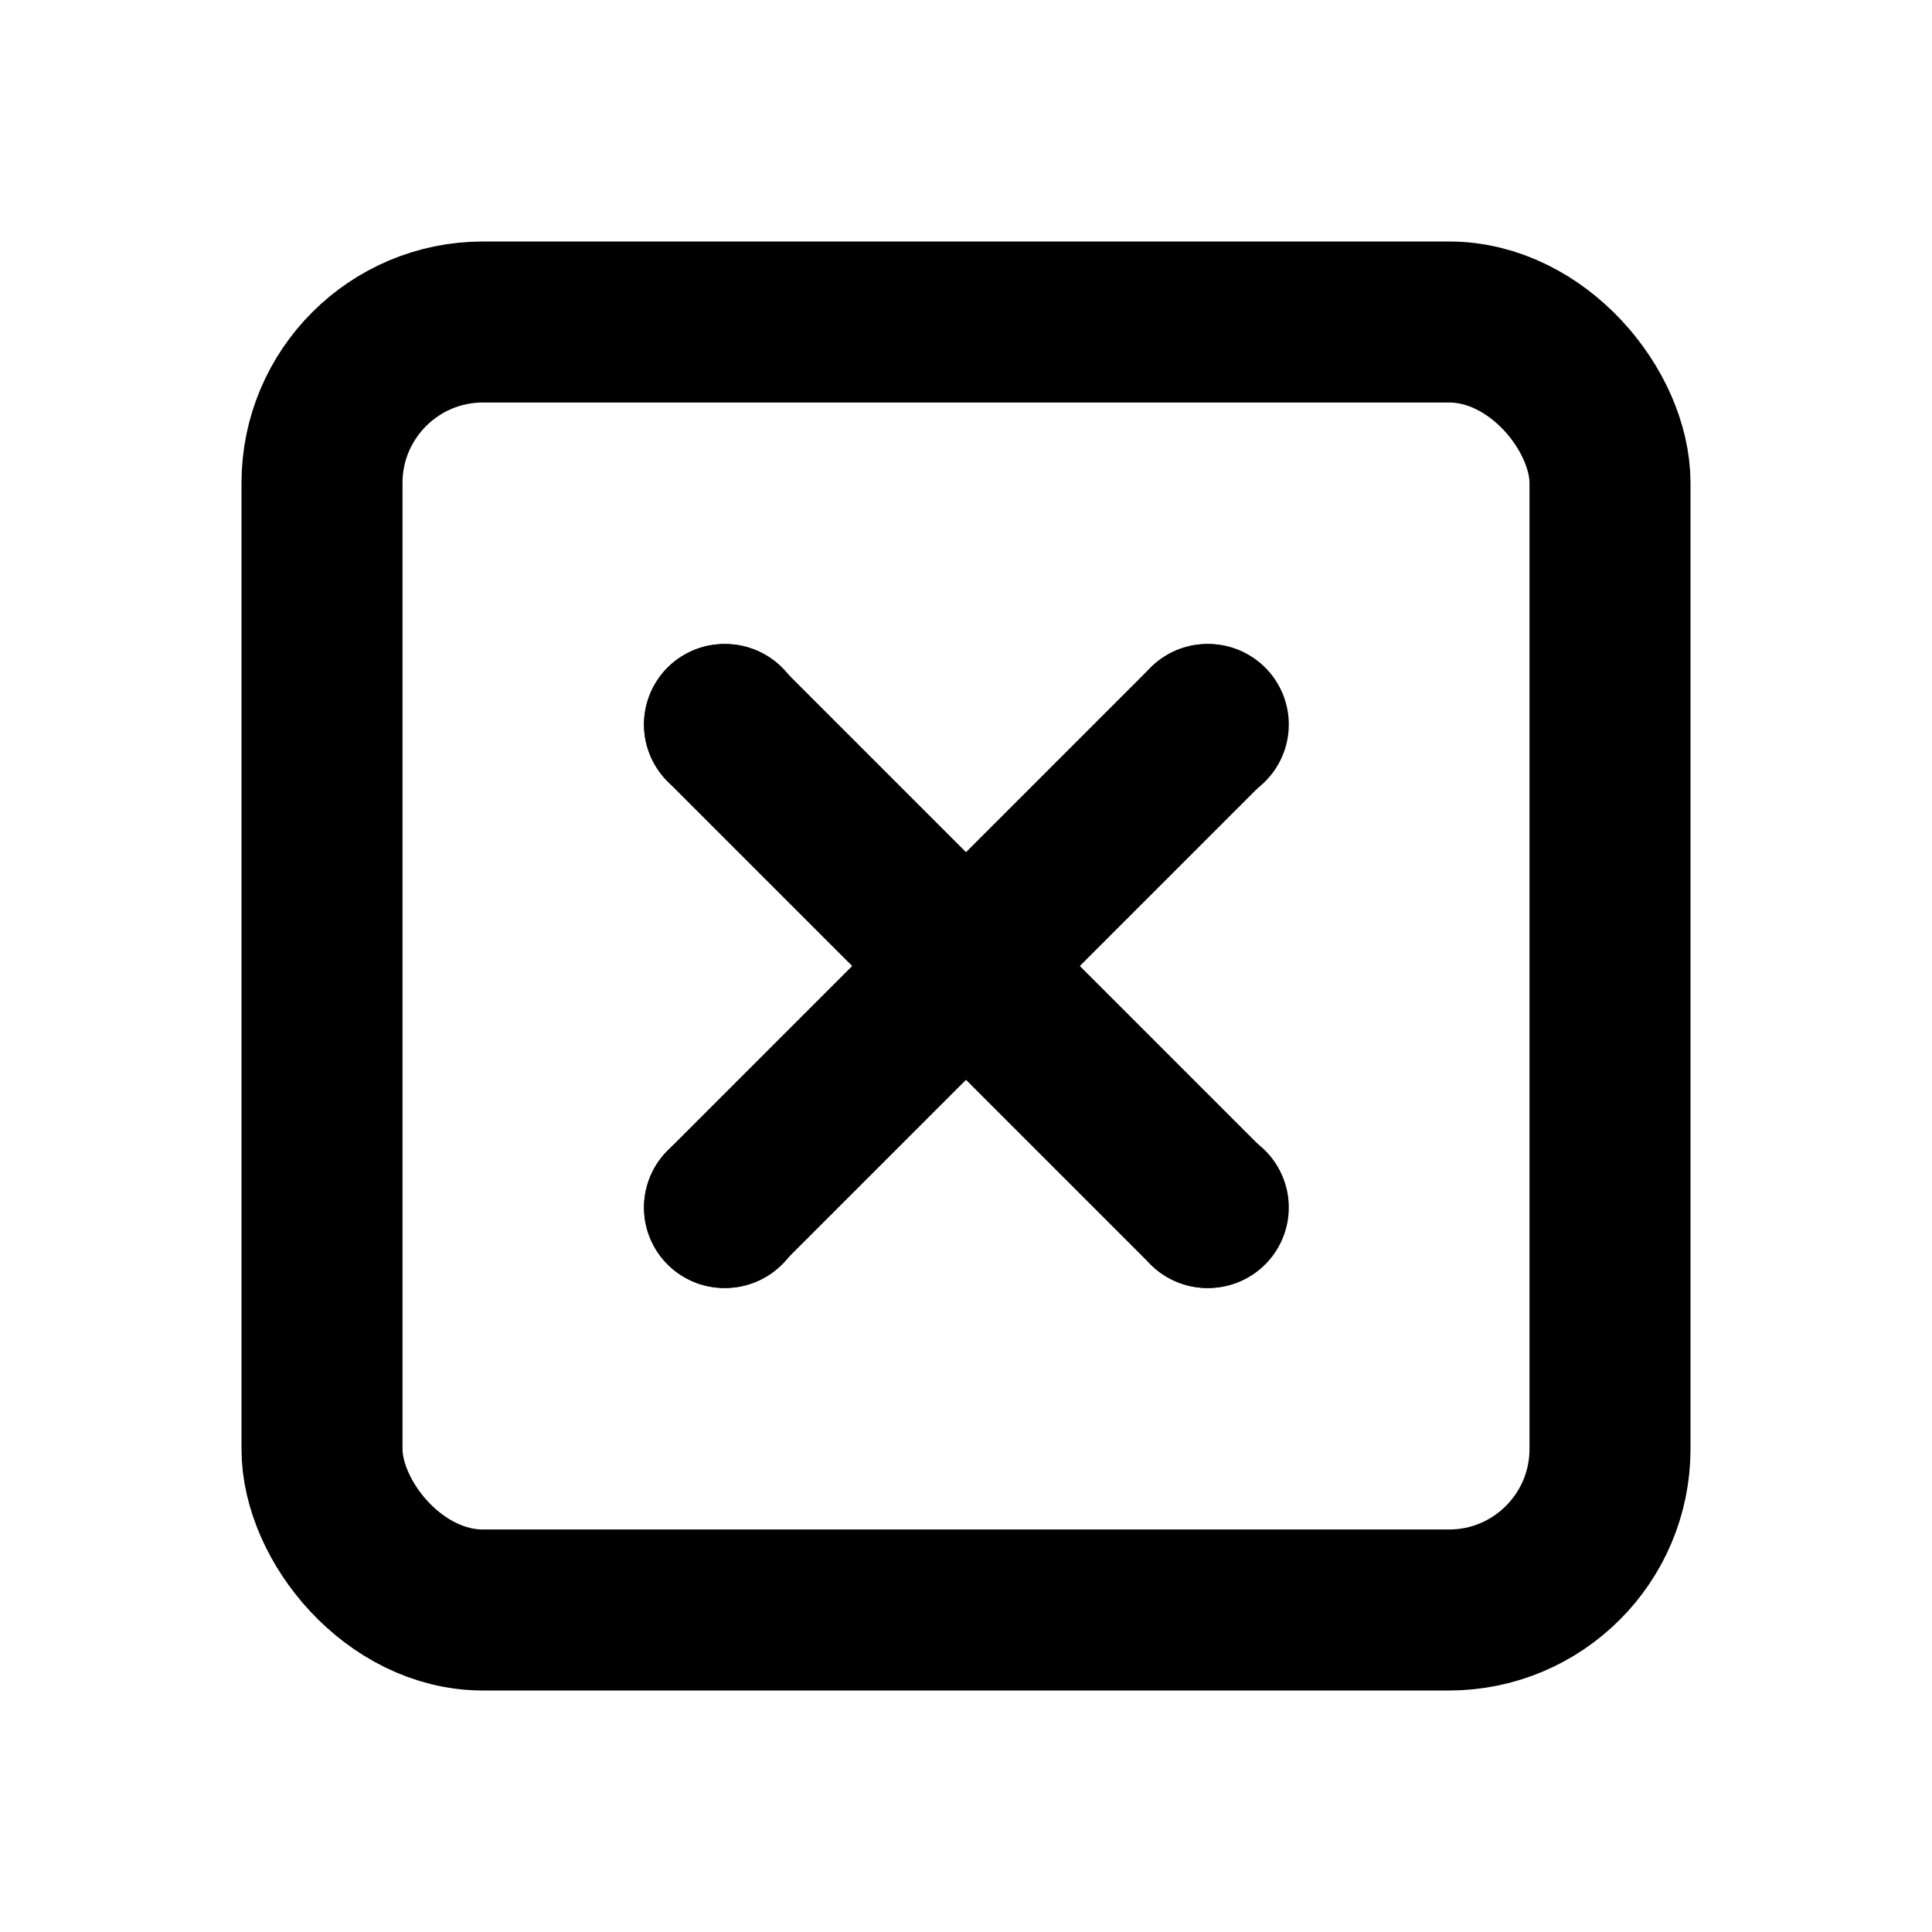
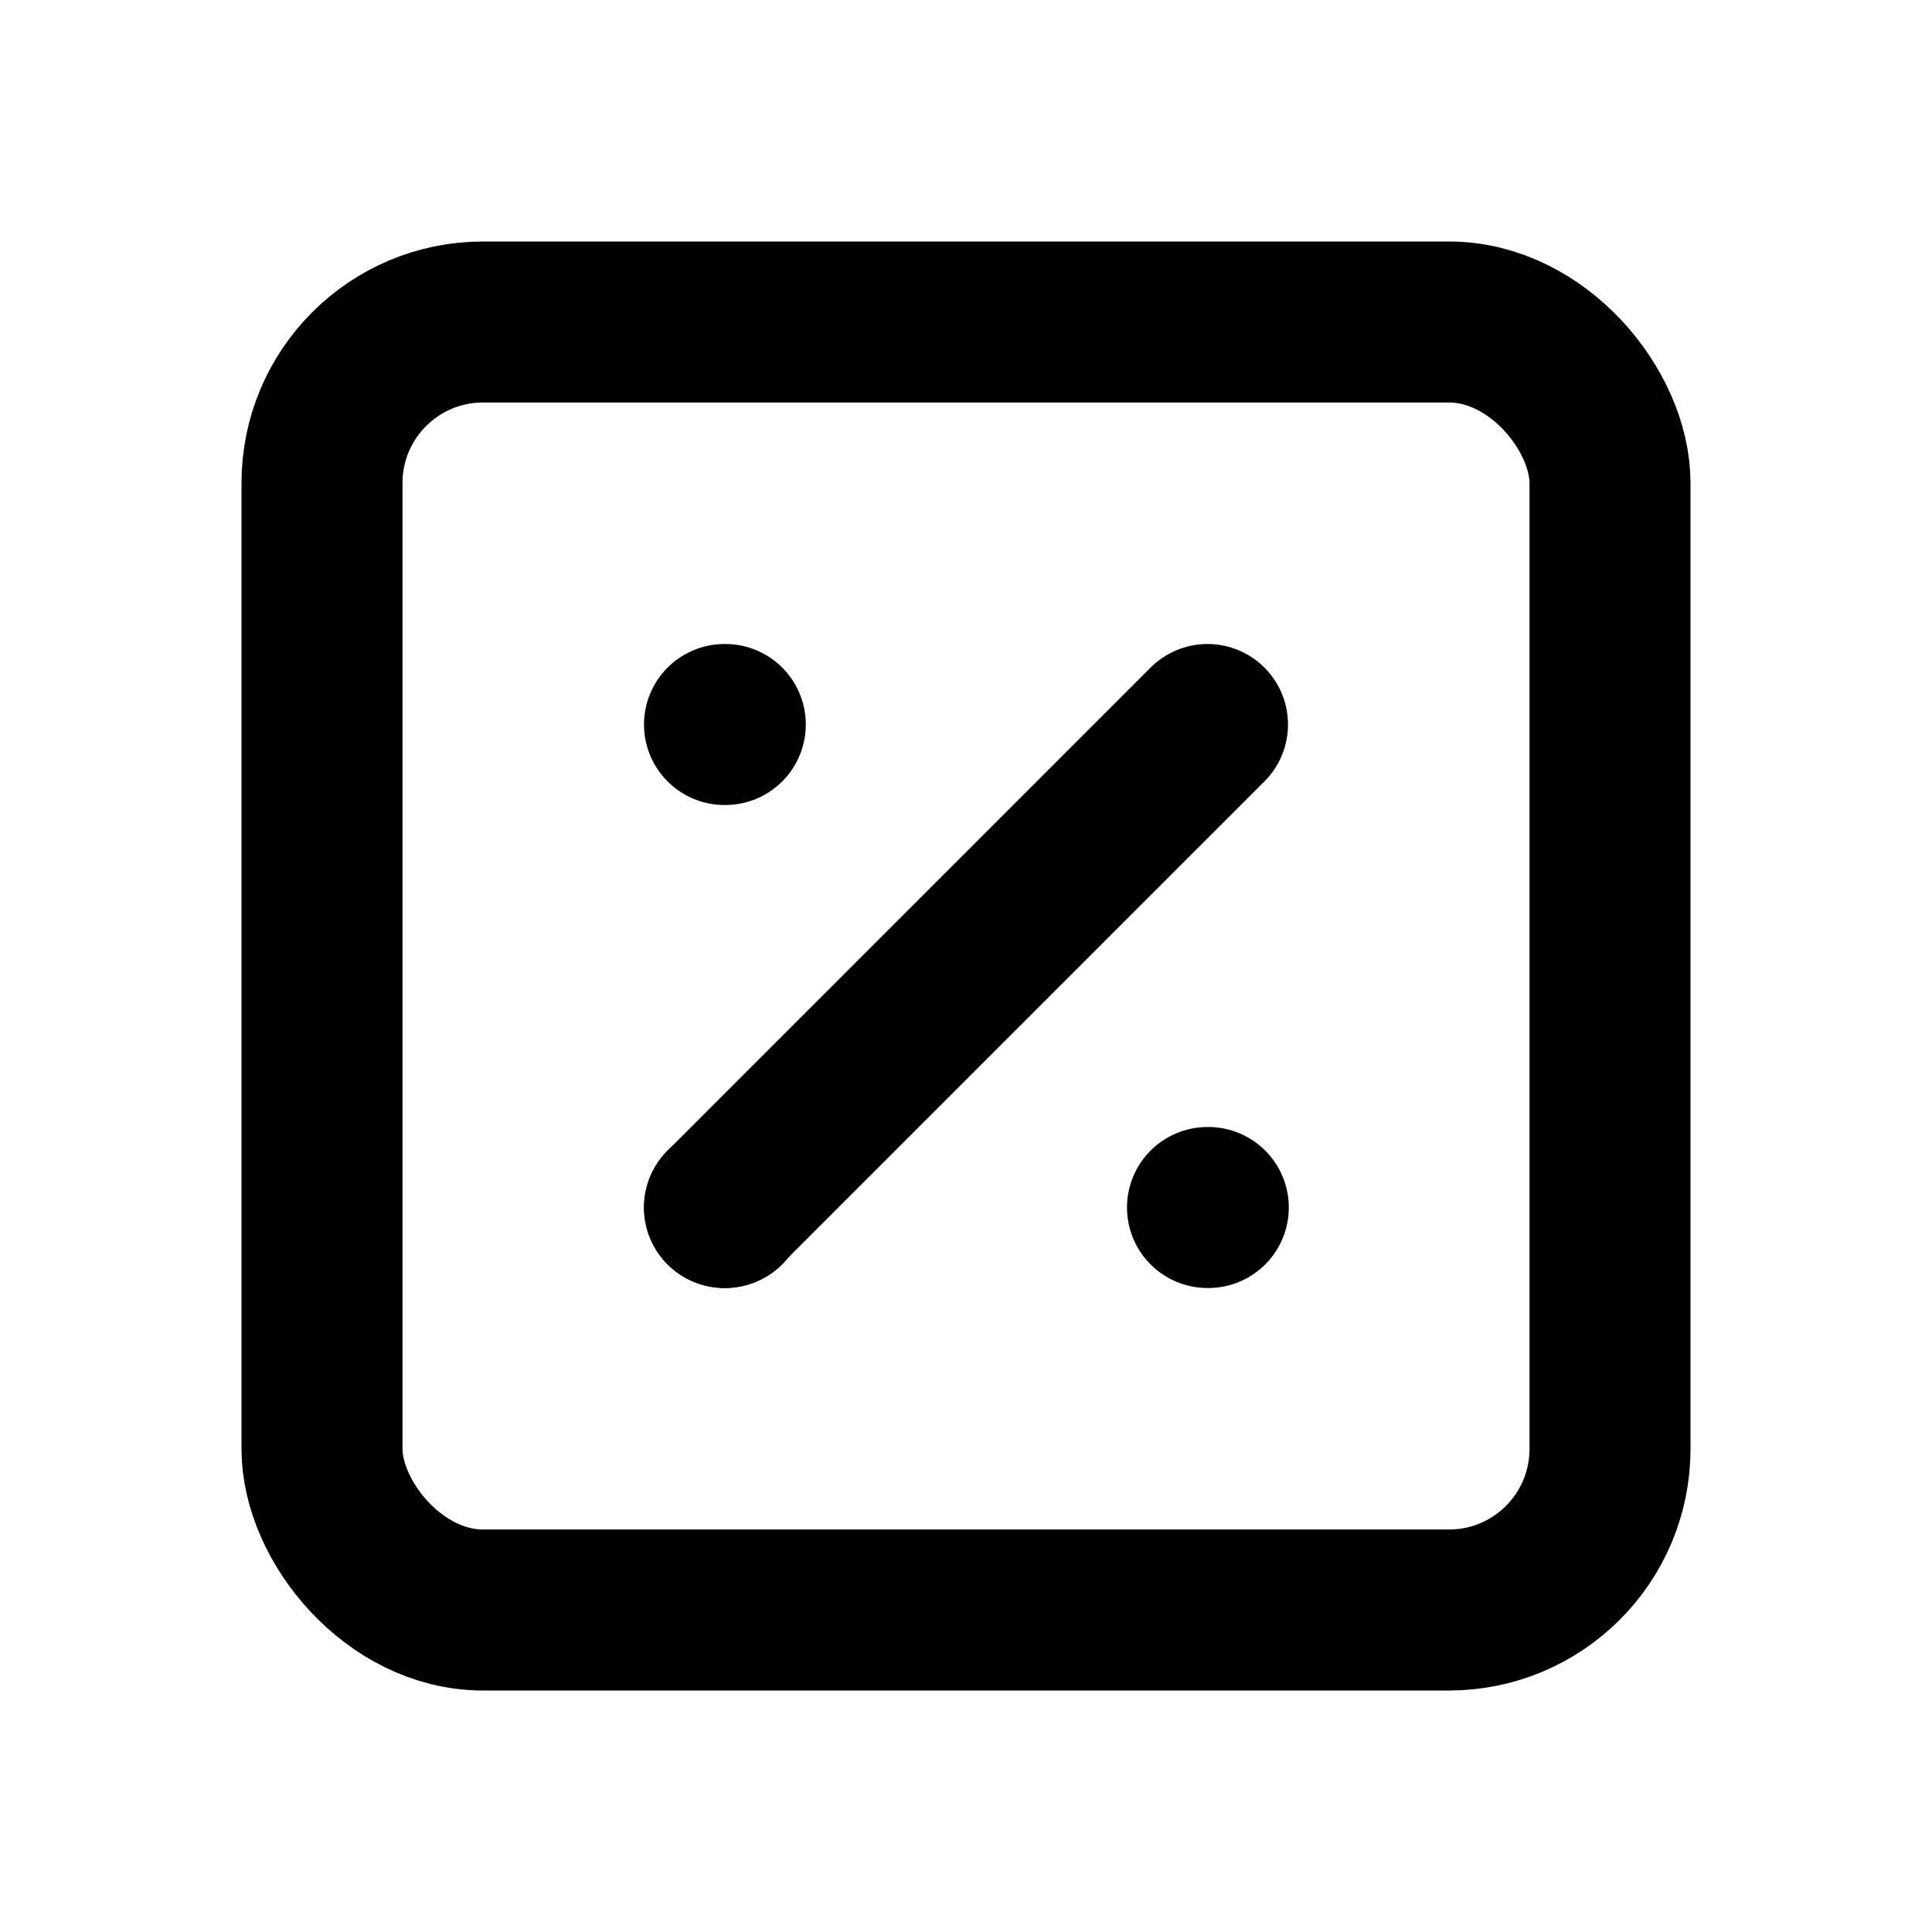
<svg xmlns="http://www.w3.org/2000/svg" width="24" height="24" viewBox="0 0 24 24" fill="none" stroke="currentColor" stroke-width="2" stroke-linecap="round" stroke-linejoin="round">
  <rect x="4" y="4" width="16" height="16" rx="2" ry="2" />
  <path d="M9 9h.01" />
-   <path d="M15 9h.01" />
  <path d="M9 15h.01" />
  <path d="M15 15h.01" />
-   <path d="M9 9L15 15" />
  <path d="M15 9L9 15" />
</svg>